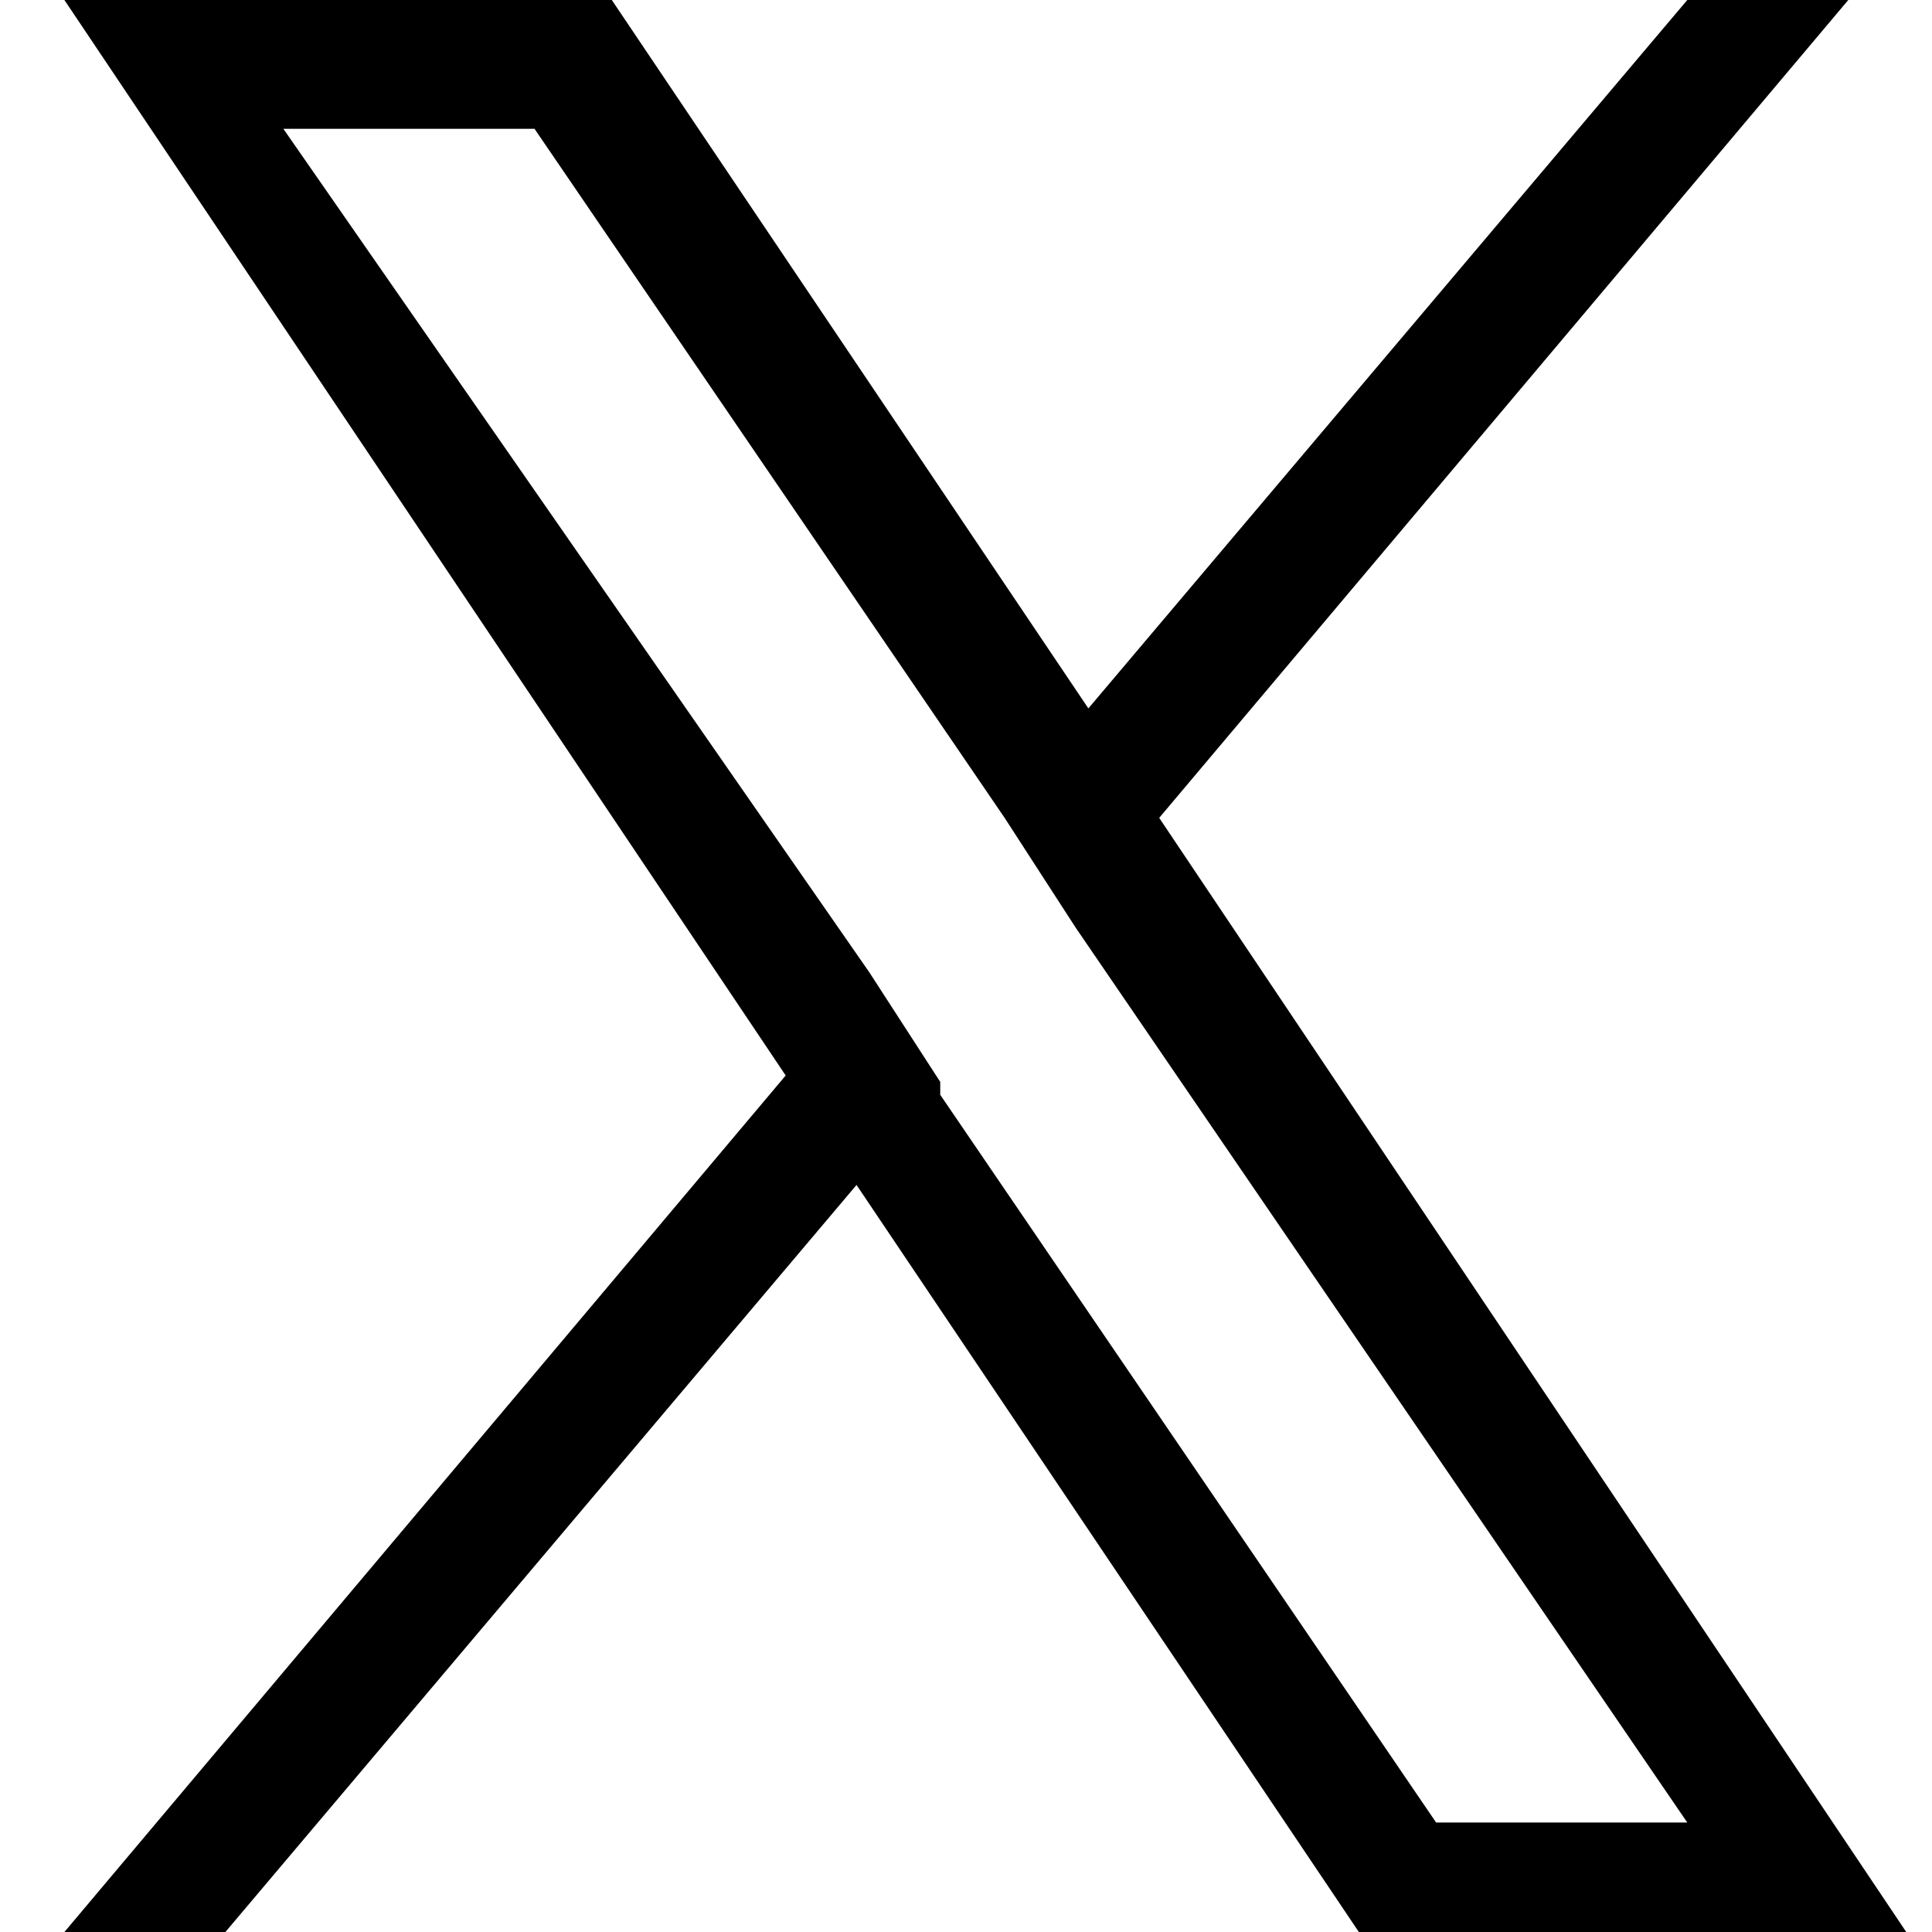
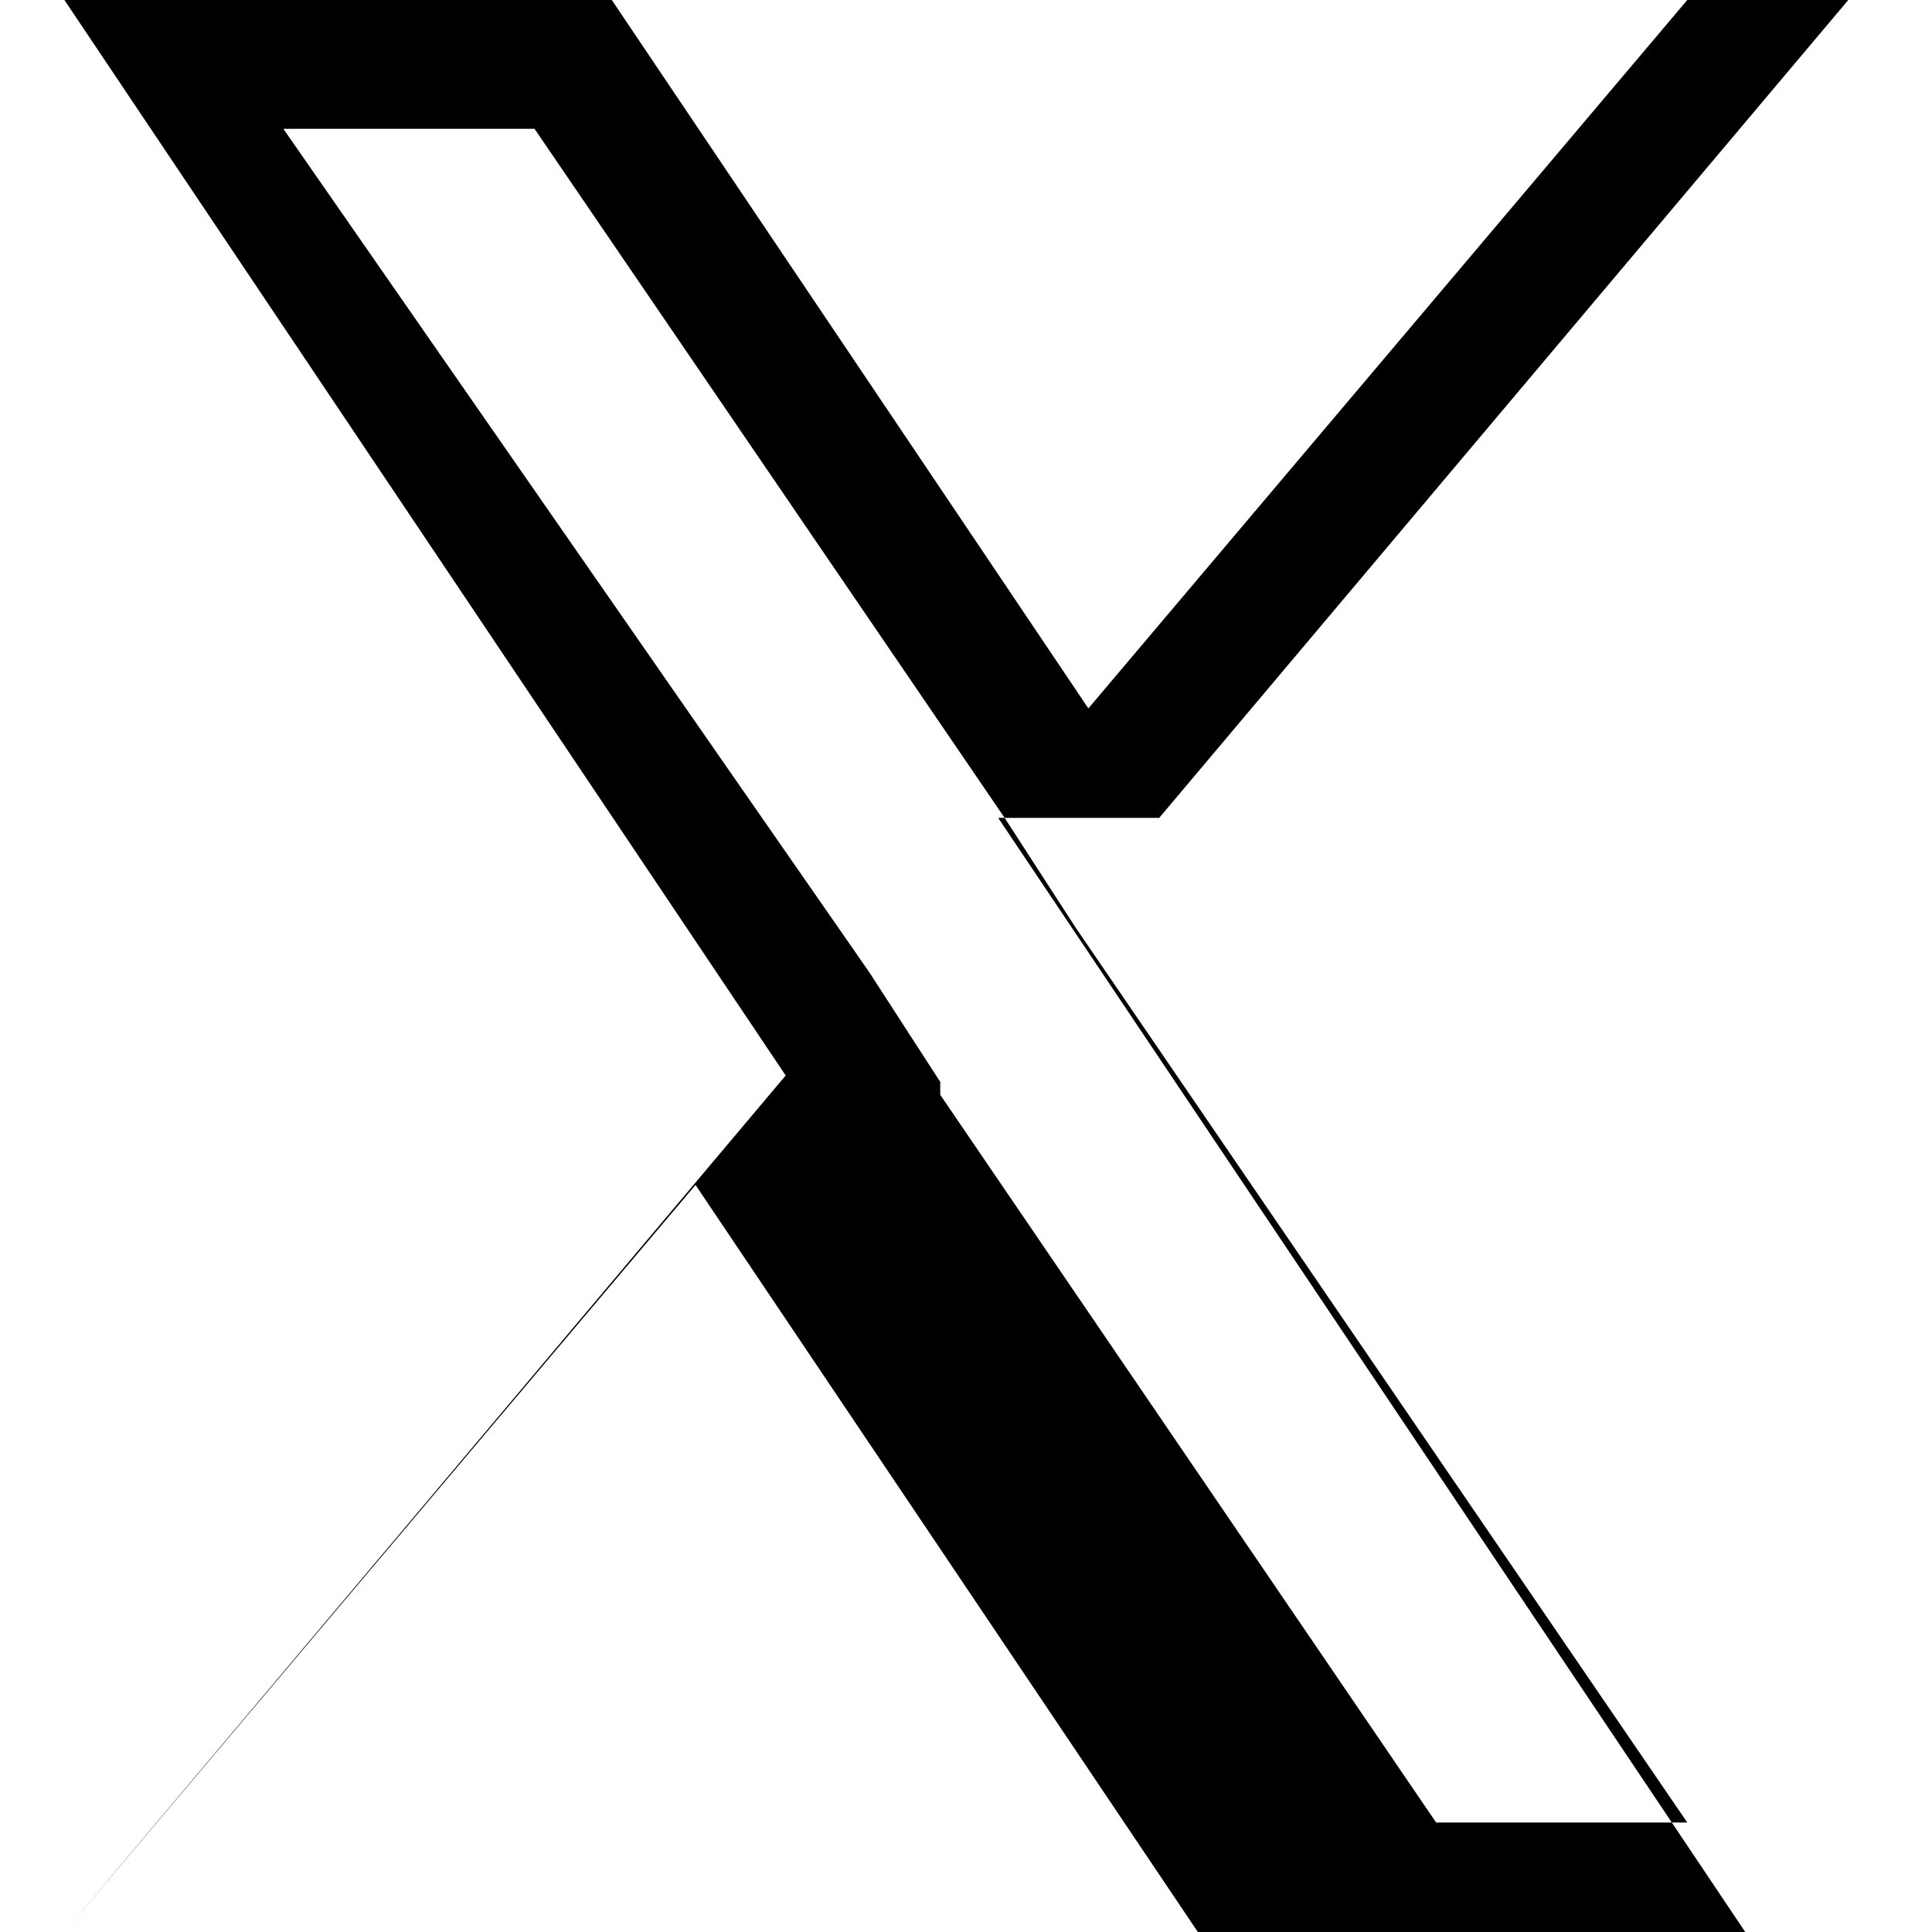
<svg xmlns="http://www.w3.org/2000/svg" viewBox="0 0 30 30">
-   <path d="M18,12.7L28.7,0h-2.5l-9.3,11L9.5,0H1l11.2,16.7L1,30h2.5l9.8-11.6,7.8,11.6h8.5l-11.6-17.3ZM14.6,16.8l-1.1-1.7L4.4,2h3.9l7.3,10.7,1.1,1.7,9.5,13.9h-3.9l-7.7-11.3h0Z" />
+   <path d="M18,12.7L28.7,0h-2.5l-9.3,11L9.5,0H1l11.2,16.7L1,30l9.8-11.6,7.8,11.6h8.5l-11.6-17.3ZM14.6,16.8l-1.1-1.7L4.4,2h3.9l7.3,10.7,1.1,1.7,9.5,13.9h-3.9l-7.7-11.3h0Z" />
</svg>